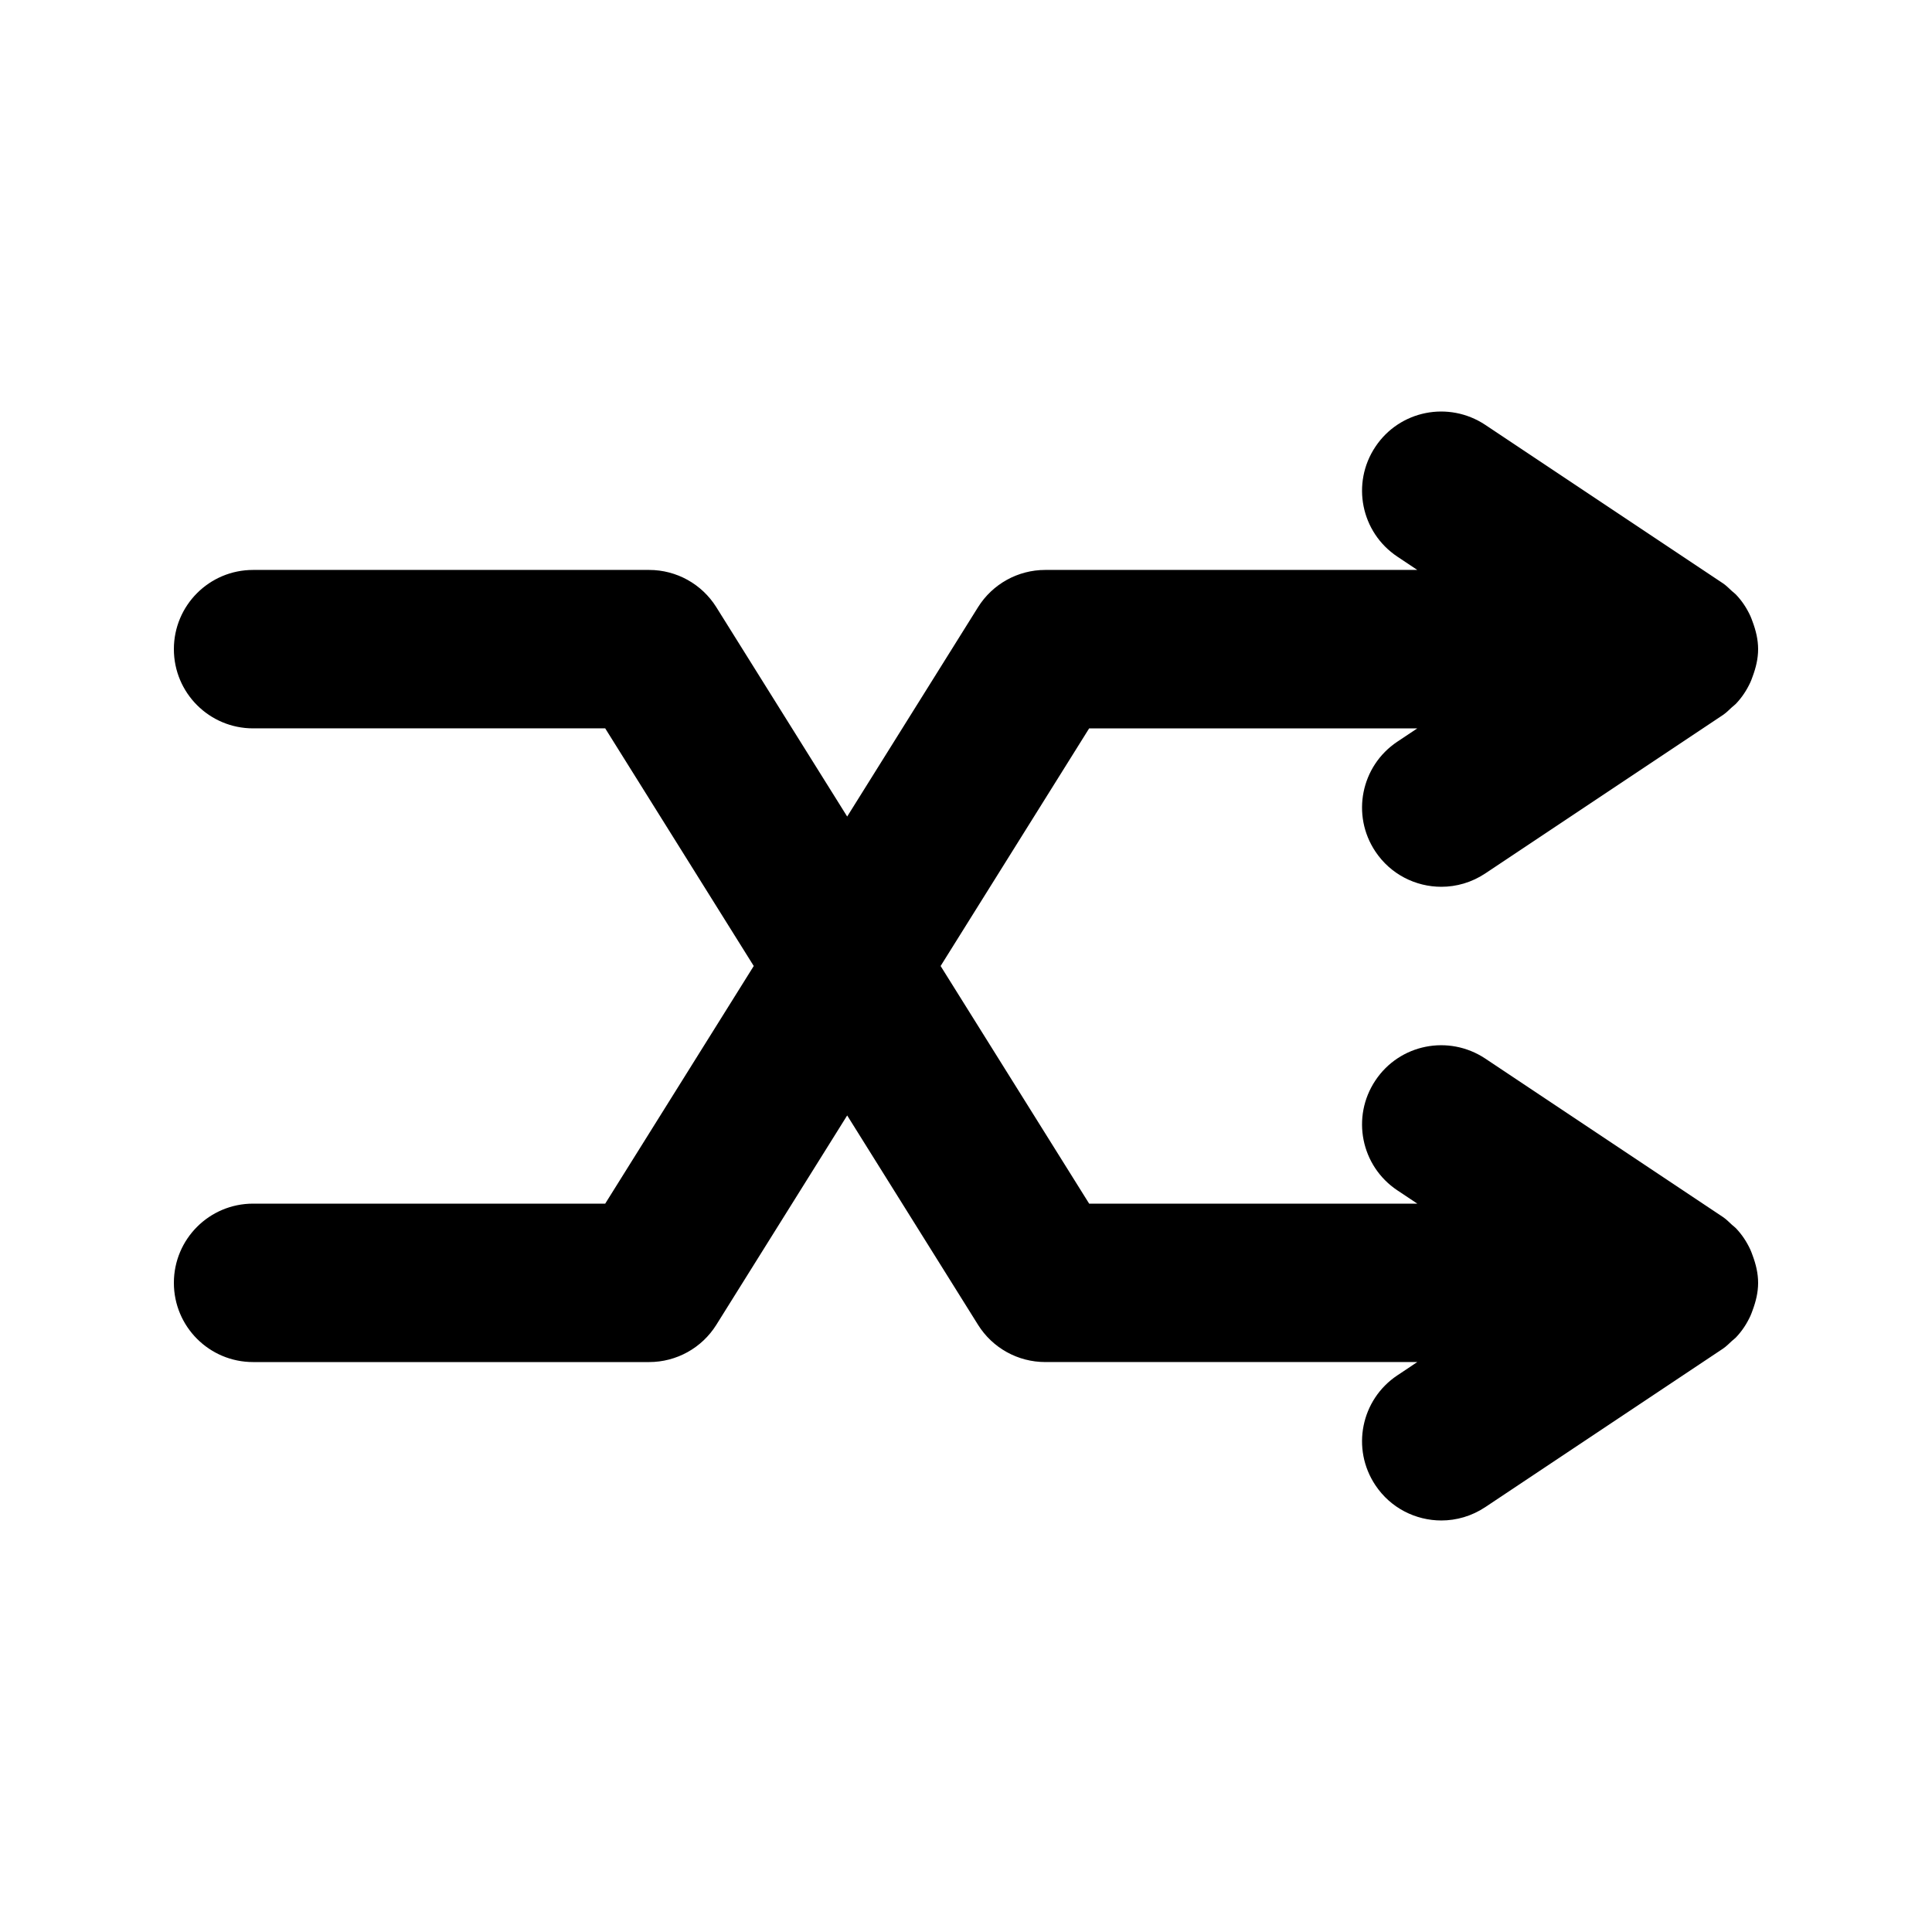
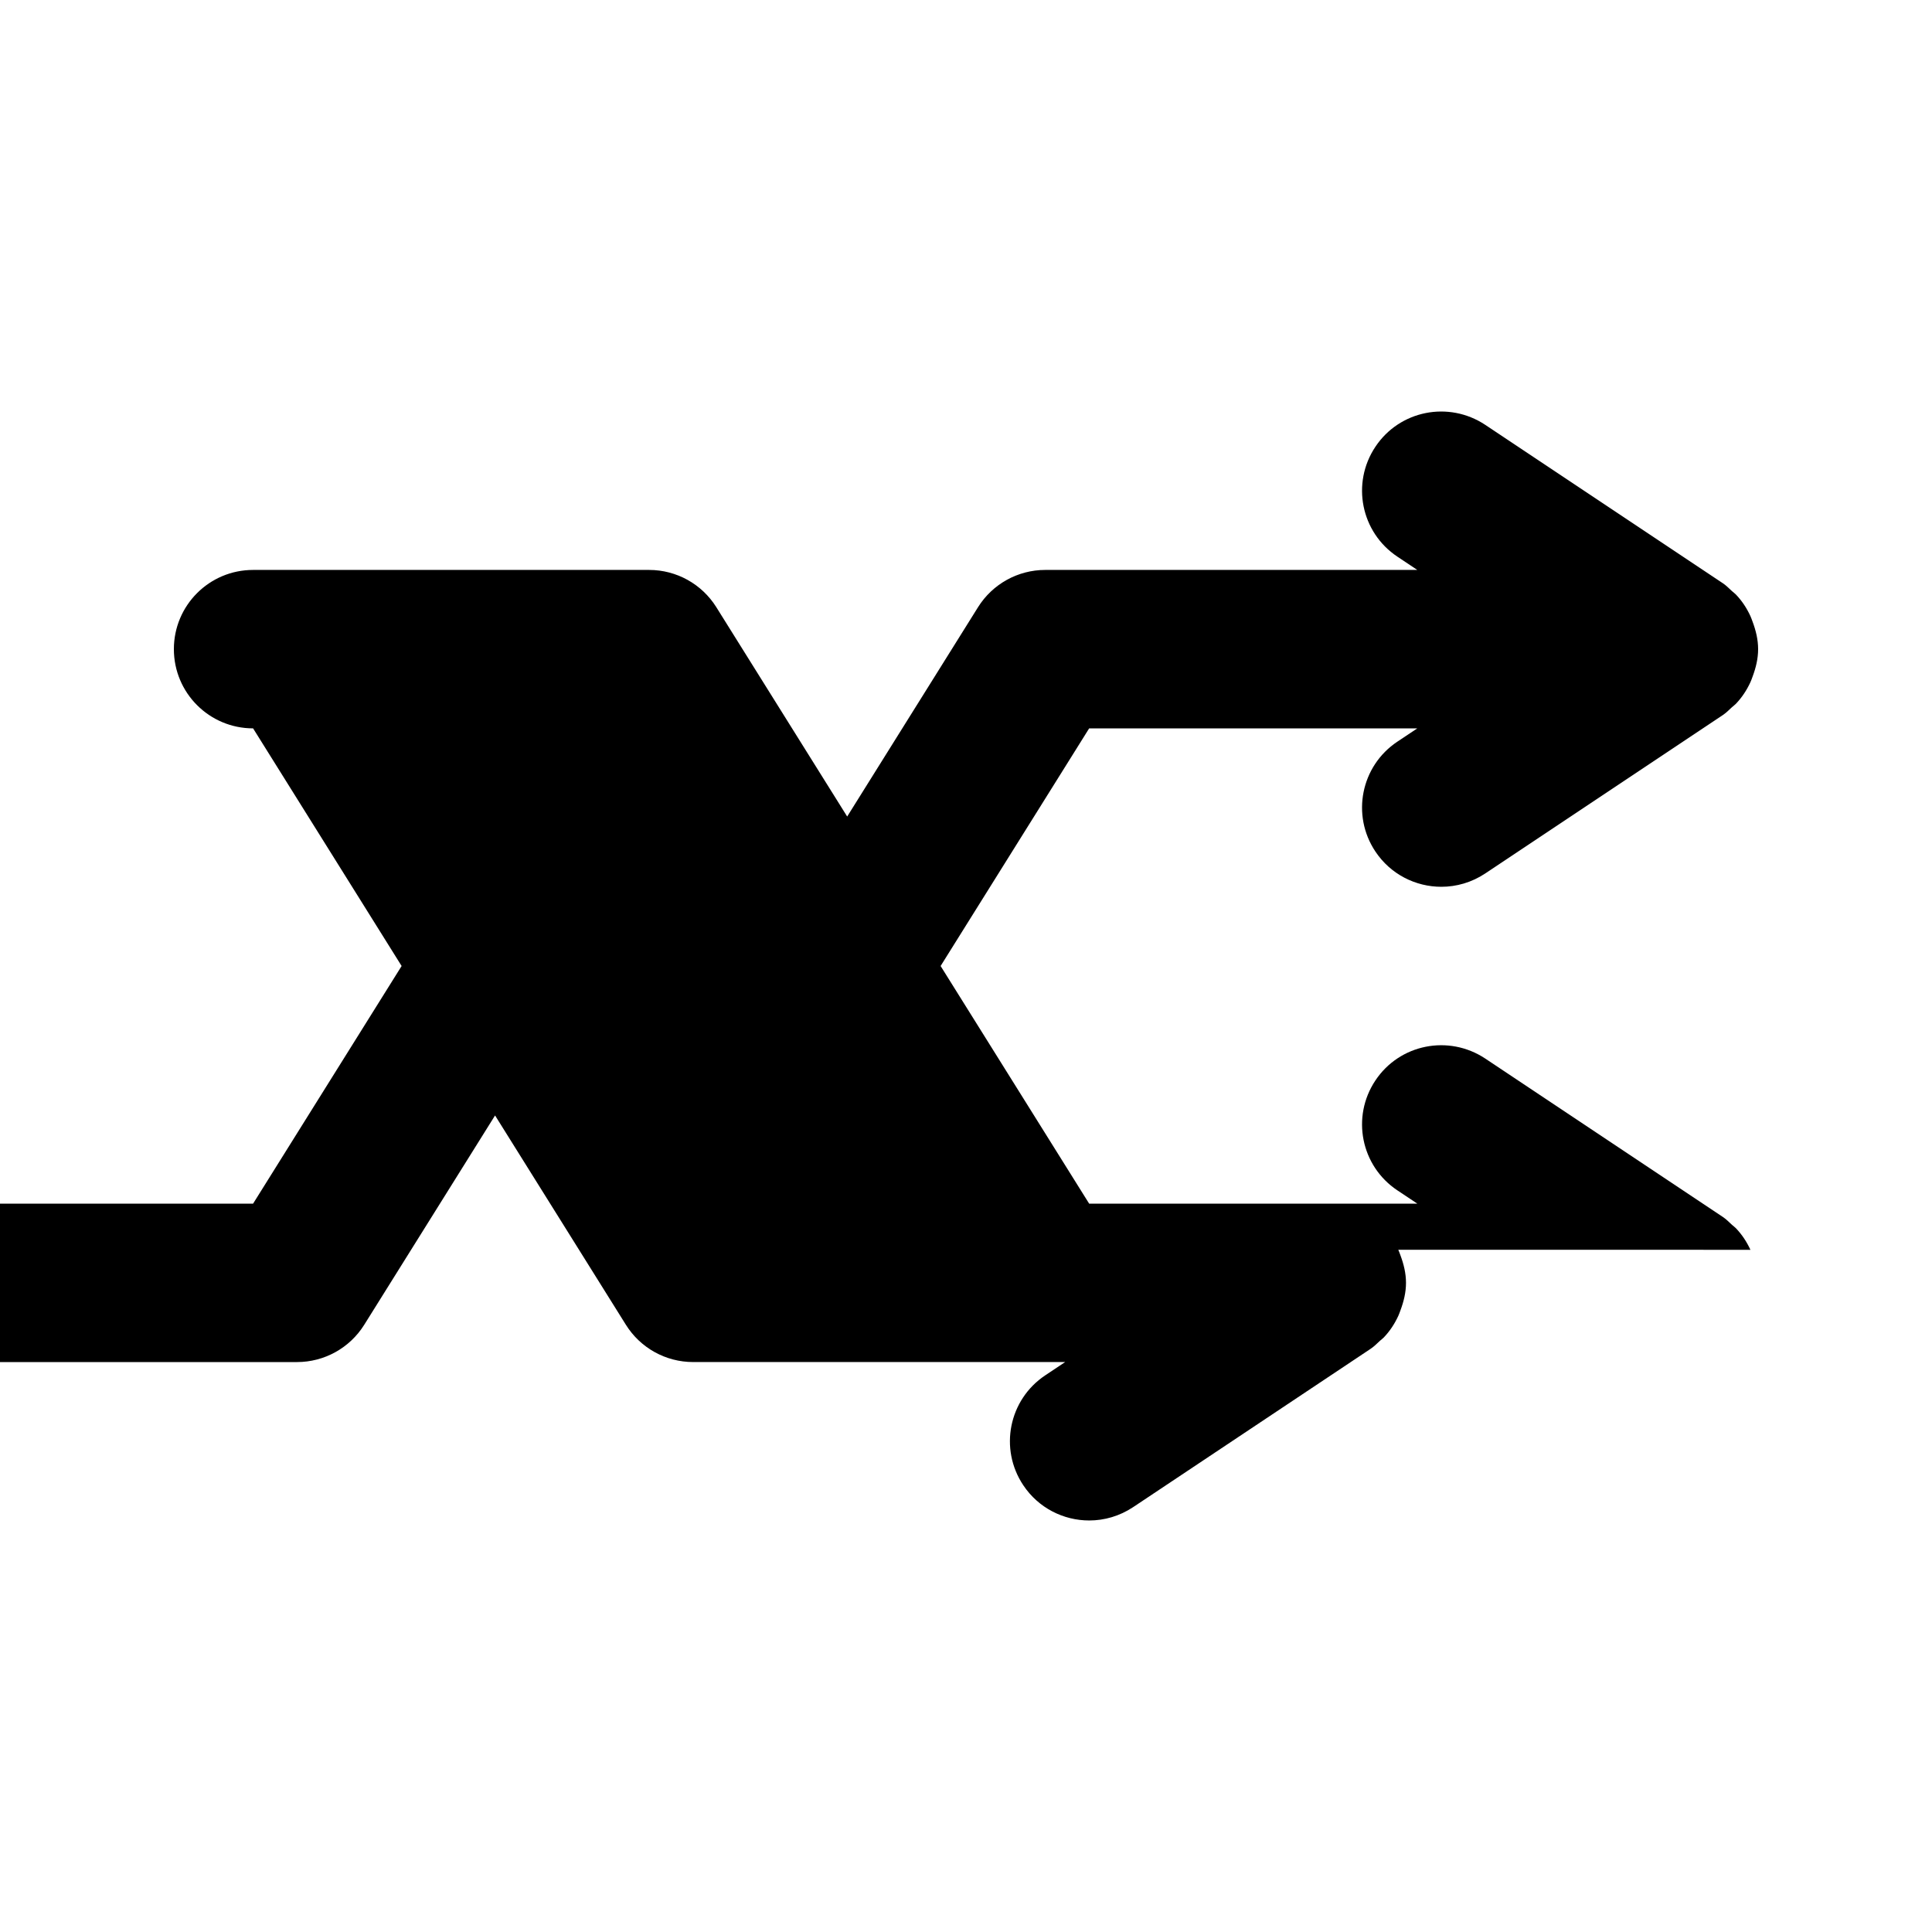
<svg xmlns="http://www.w3.org/2000/svg" fill="#000000" width="800px" height="800px" version="1.1" viewBox="144 144 512 512">
-   <path d="m607.88 475.21c-0.973-2.113-2.246-4.055-3.871-5.742-0.309-0.32-0.668-0.559-0.996-0.859-0.793-0.723-1.531-1.5-2.438-2.102l-62.977-41.984c-9.695-6.418-22.695-3.832-29.109 5.82-6.438 9.656-3.832 22.672 5.82 29.109l5.289 3.527h-86.961l-39.363-62.977 39.363-62.977h86.961l-5.289 3.527c-9.656 6.438-12.258 19.457-5.82 29.109 4.035 6.066 10.695 9.348 17.484 9.348 3.996 0 8.035-1.148 11.625-3.527l62.977-41.984c0.906-0.605 1.648-1.379 2.438-2.102 0.328-0.301 0.688-0.539 0.996-0.859 1.625-1.691 2.898-3.637 3.871-5.746 0.227-0.488 0.383-0.973 0.574-1.48 0.863-2.316 1.465-4.738 1.465-7.277s-0.602-4.961-1.465-7.277c-0.188-0.508-0.352-0.996-0.574-1.484-0.973-2.113-2.246-4.055-3.871-5.742-0.309-0.32-0.668-0.559-0.996-0.859-0.793-0.723-1.531-1.5-2.438-2.102l-62.977-41.984c-9.695-6.418-22.695-3.832-29.109 5.82-6.438 9.656-3.832 22.672 5.82 29.109l5.289 3.527h-98.605c-7.234 0-13.961 3.731-17.797 9.859l-34.684 55.492-34.688-55.492c-3.836-6.129-10.559-9.859-17.793-9.859h-104.96c-11.602 0-20.992 9.391-20.992 20.992s9.391 20.992 20.992 20.992h93.316l39.363 62.977-39.363 62.977h-93.316c-11.602 0-20.992 9.391-20.992 20.992s9.391 20.992 20.992 20.992h104.96c7.234 0 13.961-3.731 17.797-9.859l34.684-55.496 34.684 55.492c3.836 6.133 10.559 9.859 17.797 9.859h98.605l-5.289 3.527c-9.656 6.438-12.258 19.457-5.82 29.109 4.035 6.07 10.695 9.348 17.484 9.348 3.996 0 8.035-1.148 11.625-3.527l62.977-41.984c0.906-0.605 1.648-1.379 2.438-2.102 0.328-0.301 0.688-0.539 0.996-0.859 1.625-1.691 2.898-3.637 3.871-5.746 0.227-0.488 0.383-0.973 0.574-1.48 0.863-2.316 1.465-4.734 1.465-7.277 0-2.539-0.602-4.961-1.465-7.277-0.188-0.504-0.352-0.992-0.574-1.48z" />
+   <path d="m607.88 475.21c-0.973-2.113-2.246-4.055-3.871-5.742-0.309-0.32-0.668-0.559-0.996-0.859-0.793-0.723-1.531-1.5-2.438-2.102l-62.977-41.984c-9.695-6.418-22.695-3.832-29.109 5.82-6.438 9.656-3.832 22.672 5.82 29.109l5.289 3.527h-86.961l-39.363-62.977 39.363-62.977h86.961l-5.289 3.527c-9.656 6.438-12.258 19.457-5.82 29.109 4.035 6.066 10.695 9.348 17.484 9.348 3.996 0 8.035-1.148 11.625-3.527l62.977-41.984c0.906-0.605 1.648-1.379 2.438-2.102 0.328-0.301 0.688-0.539 0.996-0.859 1.625-1.691 2.898-3.637 3.871-5.746 0.227-0.488 0.383-0.973 0.574-1.48 0.863-2.316 1.465-4.738 1.465-7.277s-0.602-4.961-1.465-7.277c-0.188-0.508-0.352-0.996-0.574-1.484-0.973-2.113-2.246-4.055-3.871-5.742-0.309-0.32-0.668-0.559-0.996-0.859-0.793-0.723-1.531-1.5-2.438-2.102l-62.977-41.984c-9.695-6.418-22.695-3.832-29.109 5.82-6.438 9.656-3.832 22.672 5.82 29.109l5.289 3.527h-98.605c-7.234 0-13.961 3.731-17.797 9.859l-34.684 55.492-34.688-55.492c-3.836-6.129-10.559-9.859-17.793-9.859h-104.96c-11.602 0-20.992 9.391-20.992 20.992s9.391 20.992 20.992 20.992l39.363 62.977-39.363 62.977h-93.316c-11.602 0-20.992 9.391-20.992 20.992s9.391 20.992 20.992 20.992h104.96c7.234 0 13.961-3.731 17.797-9.859l34.684-55.496 34.684 55.492c3.836 6.133 10.559 9.859 17.797 9.859h98.605l-5.289 3.527c-9.656 6.438-12.258 19.457-5.82 29.109 4.035 6.07 10.695 9.348 17.484 9.348 3.996 0 8.035-1.148 11.625-3.527l62.977-41.984c0.906-0.605 1.648-1.379 2.438-2.102 0.328-0.301 0.688-0.539 0.996-0.859 1.625-1.691 2.898-3.637 3.871-5.746 0.227-0.488 0.383-0.973 0.574-1.48 0.863-2.316 1.465-4.734 1.465-7.277 0-2.539-0.602-4.961-1.465-7.277-0.188-0.504-0.352-0.992-0.574-1.48z" />
</svg>